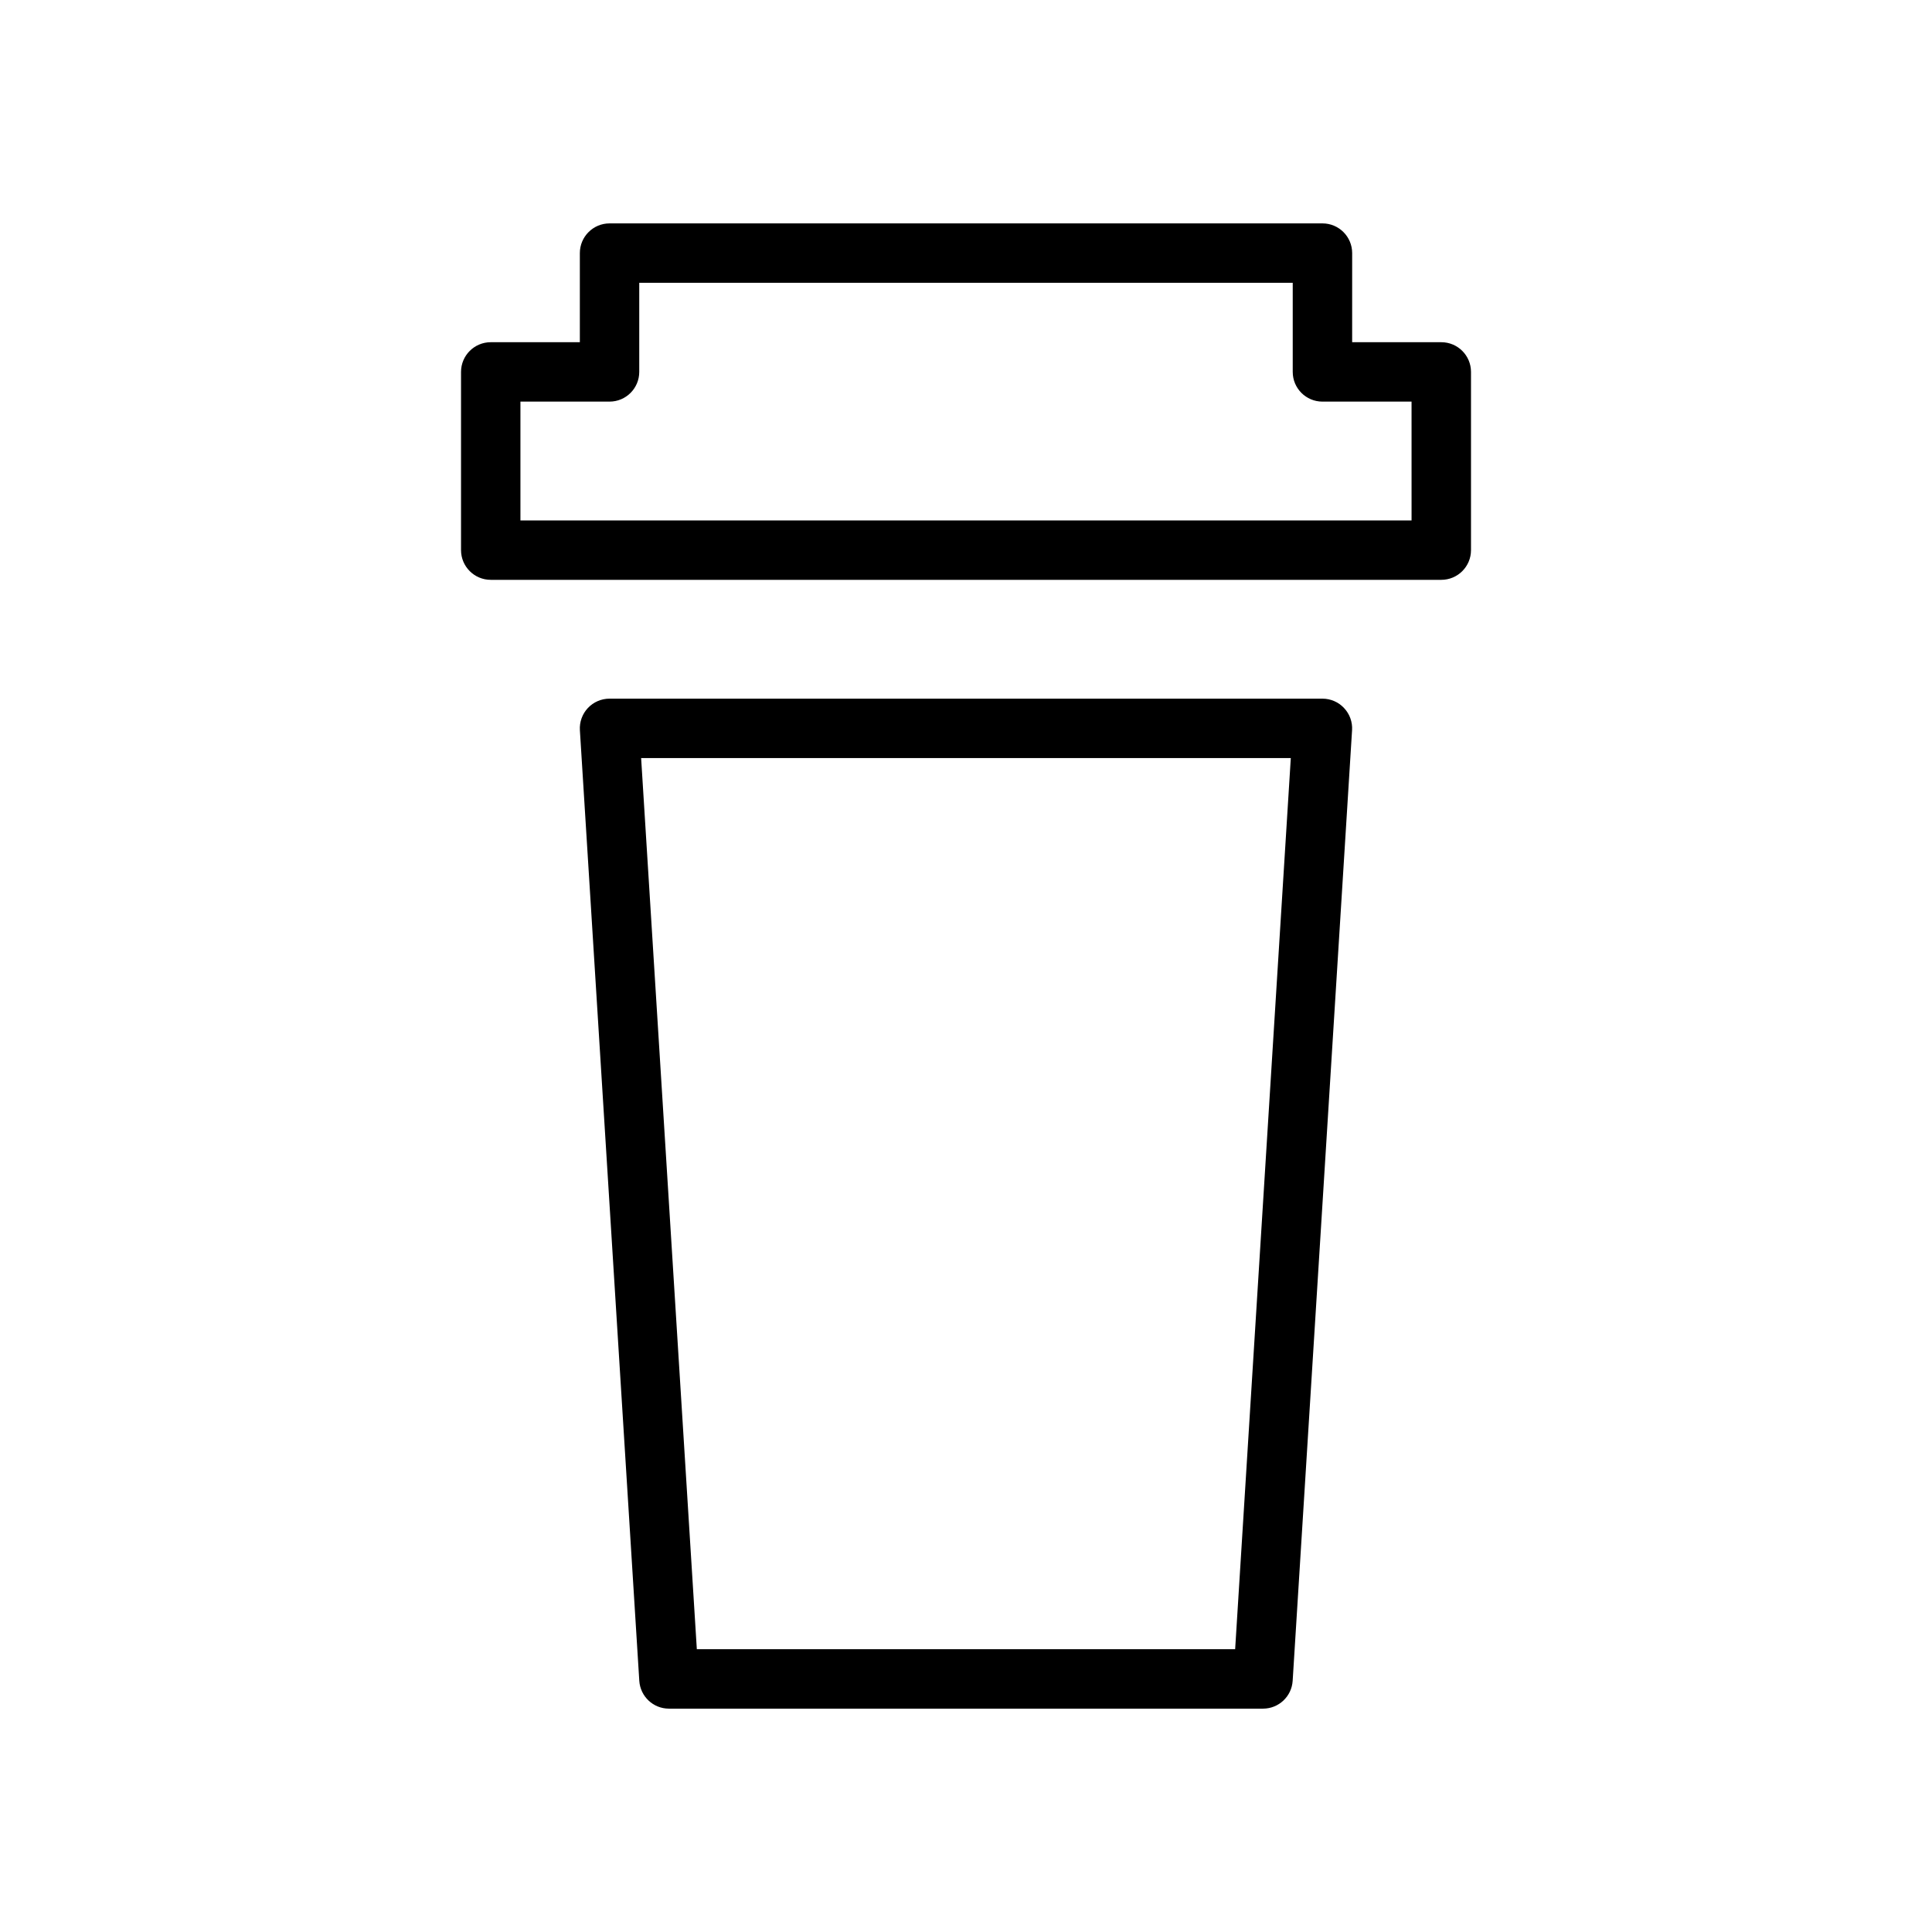
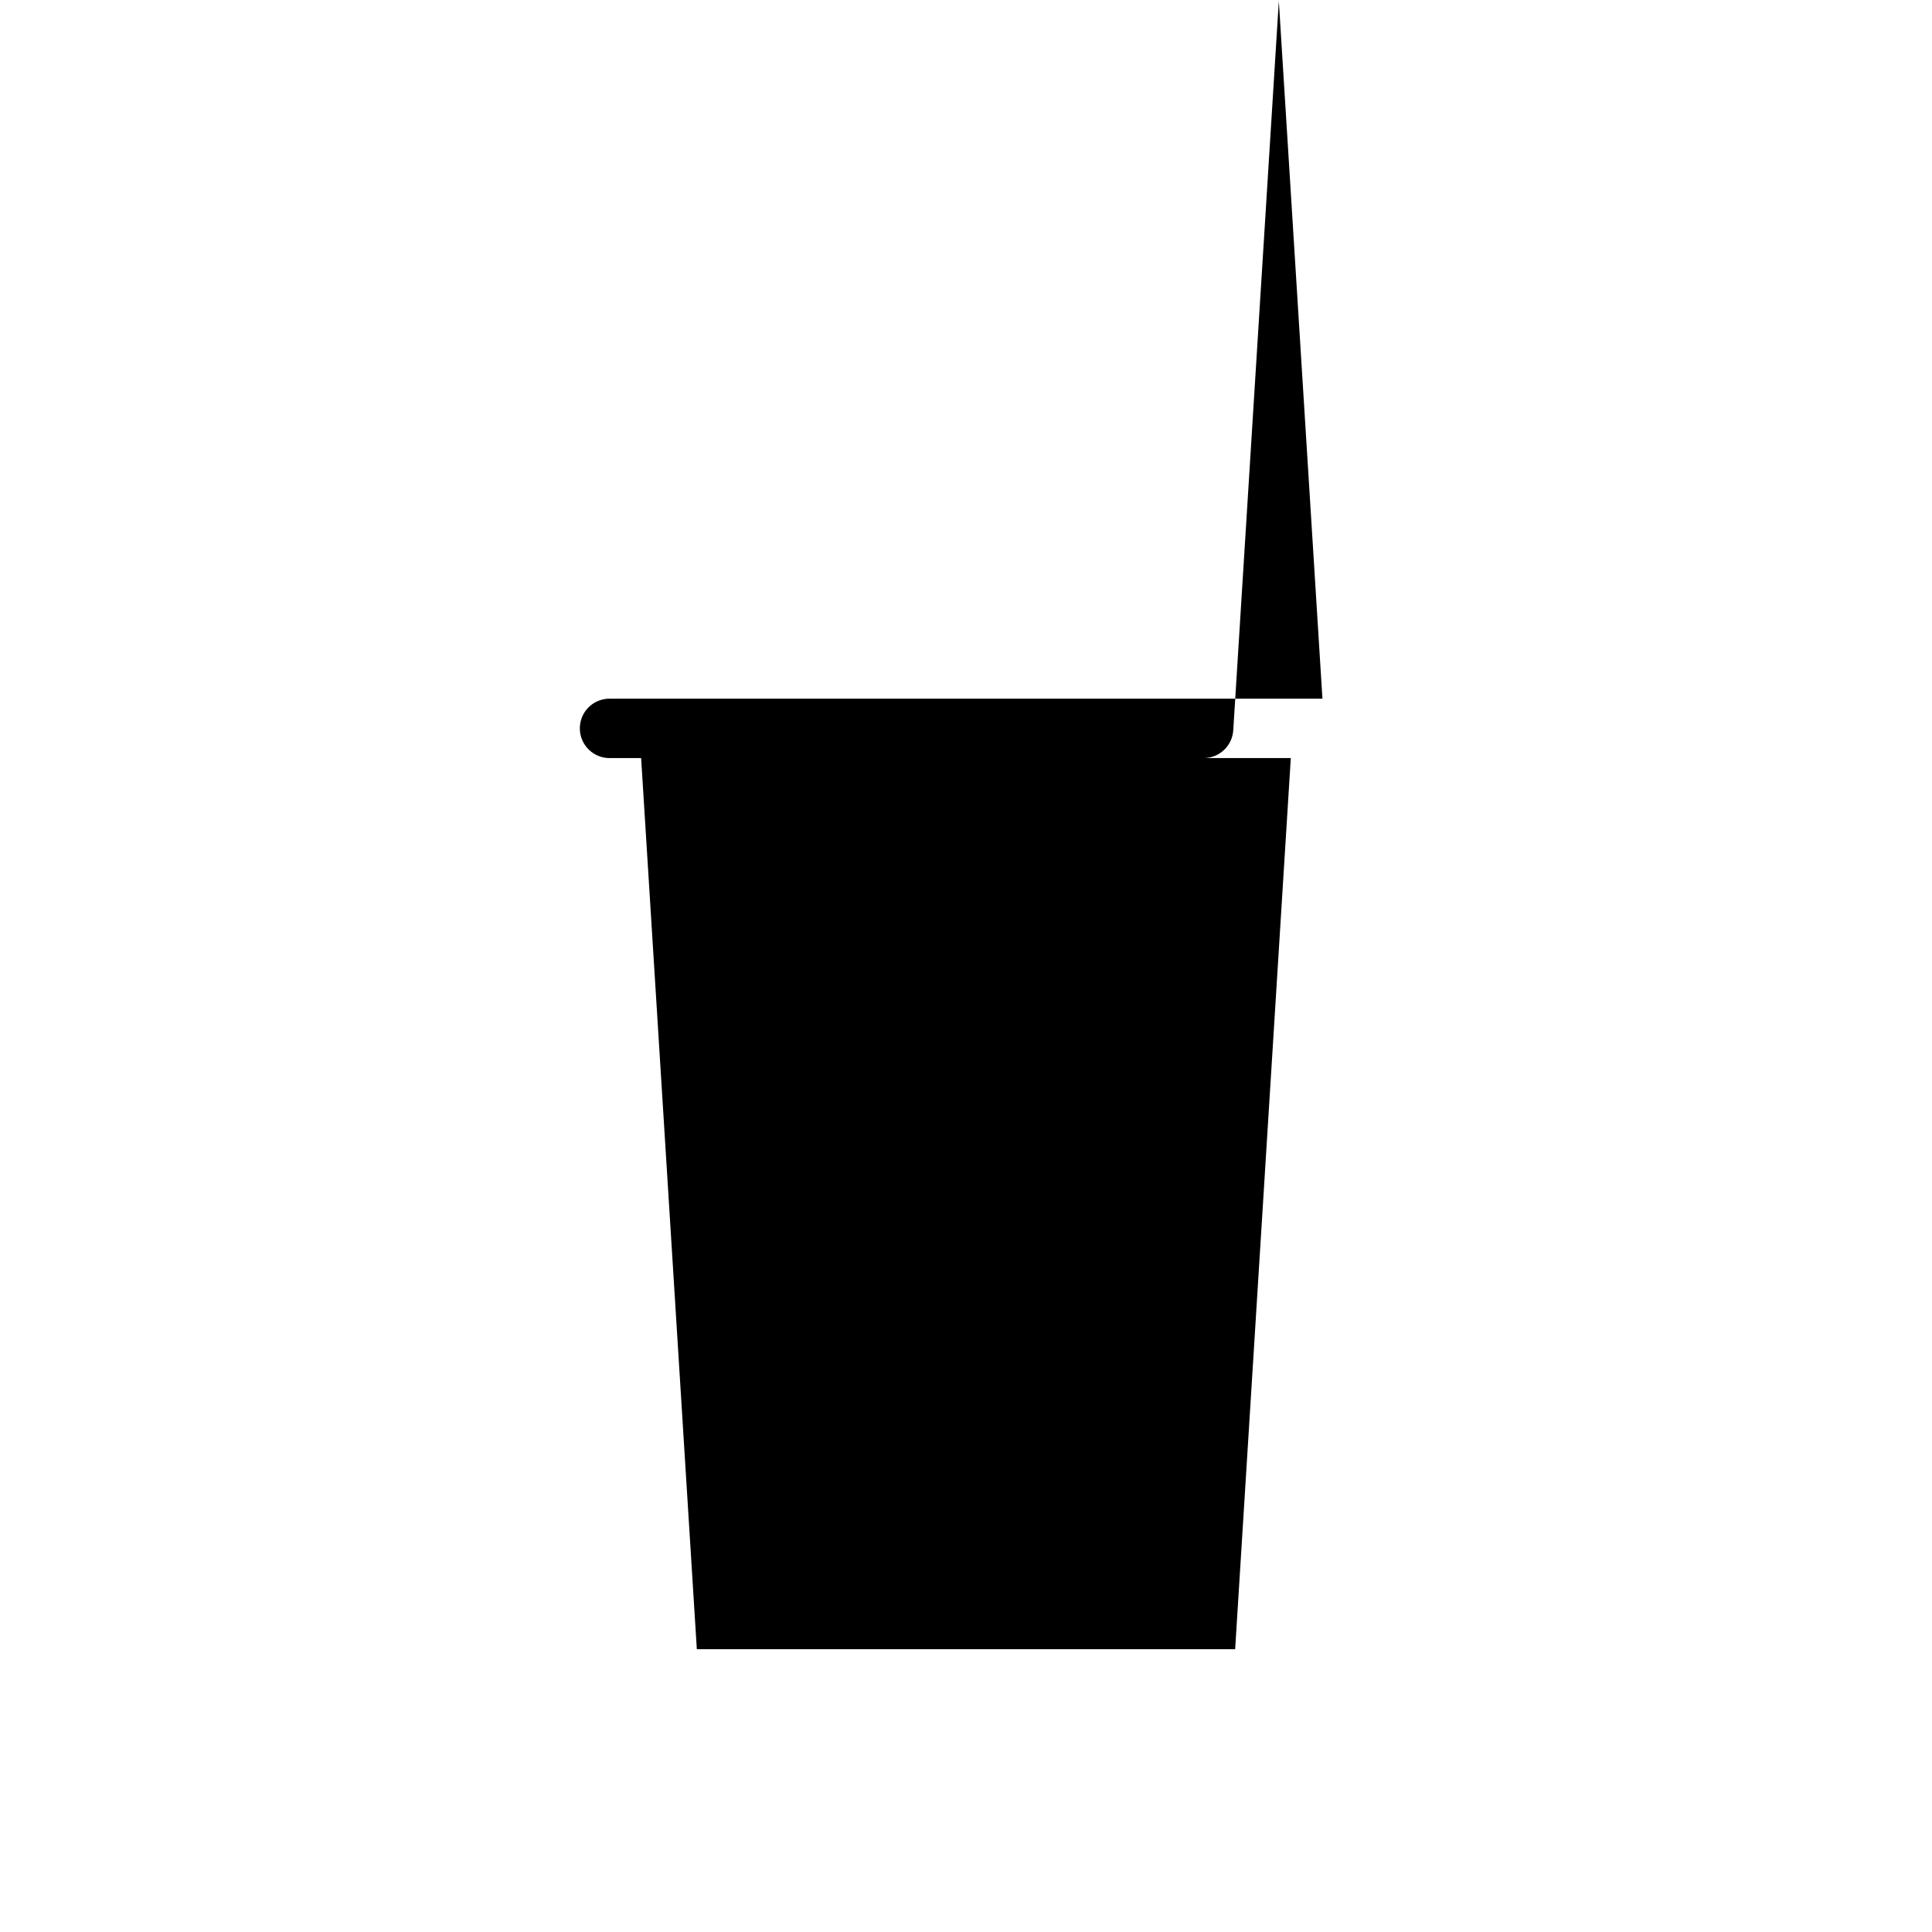
<svg xmlns="http://www.w3.org/2000/svg" fill="#000000" width="800px" height="800px" version="1.1" viewBox="144 144 512 512">
  <g>
-     <path d="m525.95 234.69h-23.617l0.004-23.617c0-4.344-3.519-7.871-7.871-7.871h-188.93c-4.344 0-7.871 3.527-7.871 7.871v23.617h-23.617c-4.344 0-7.871 3.527-7.871 7.871v47.23c0 4.344 3.527 7.871 7.871 7.871h251.91c4.352 0 7.871-3.527 7.871-7.871v-47.23c0-4.348-3.519-7.871-7.875-7.871zm-7.871 47.23h-236.16v-31.488h23.617c4.344 0 7.871-3.527 7.871-7.871v-23.617h173.18v23.617c0 4.344 3.519 7.871 7.871 7.871h23.617z" />
-     <path d="m494.46 329.15h-188.93c-2.172 0-4.25 0.898-5.738 2.481-1.488 1.582-2.25 3.715-2.117 5.879l15.742 251.91c0.262 4.156 3.699 7.387 7.856 7.387h157.44c4.156 0 7.598-3.227 7.856-7.383l15.742-251.91c0.141-2.164-0.629-4.297-2.125-5.879-1.477-1.586-3.555-2.484-5.731-2.484zm-23.133 251.91h-142.66l-14.762-236.16h172.17z" />
+     <path d="m494.46 329.15h-188.93c-2.172 0-4.25 0.898-5.738 2.481-1.488 1.582-2.25 3.715-2.117 5.879c0.262 4.156 3.699 7.387 7.856 7.387h157.44c4.156 0 7.598-3.227 7.856-7.383l15.742-251.91c0.141-2.164-0.629-4.297-2.125-5.879-1.477-1.586-3.555-2.484-5.731-2.484zm-23.133 251.91h-142.66l-14.762-236.16h172.17z" />
  </g>
</svg>